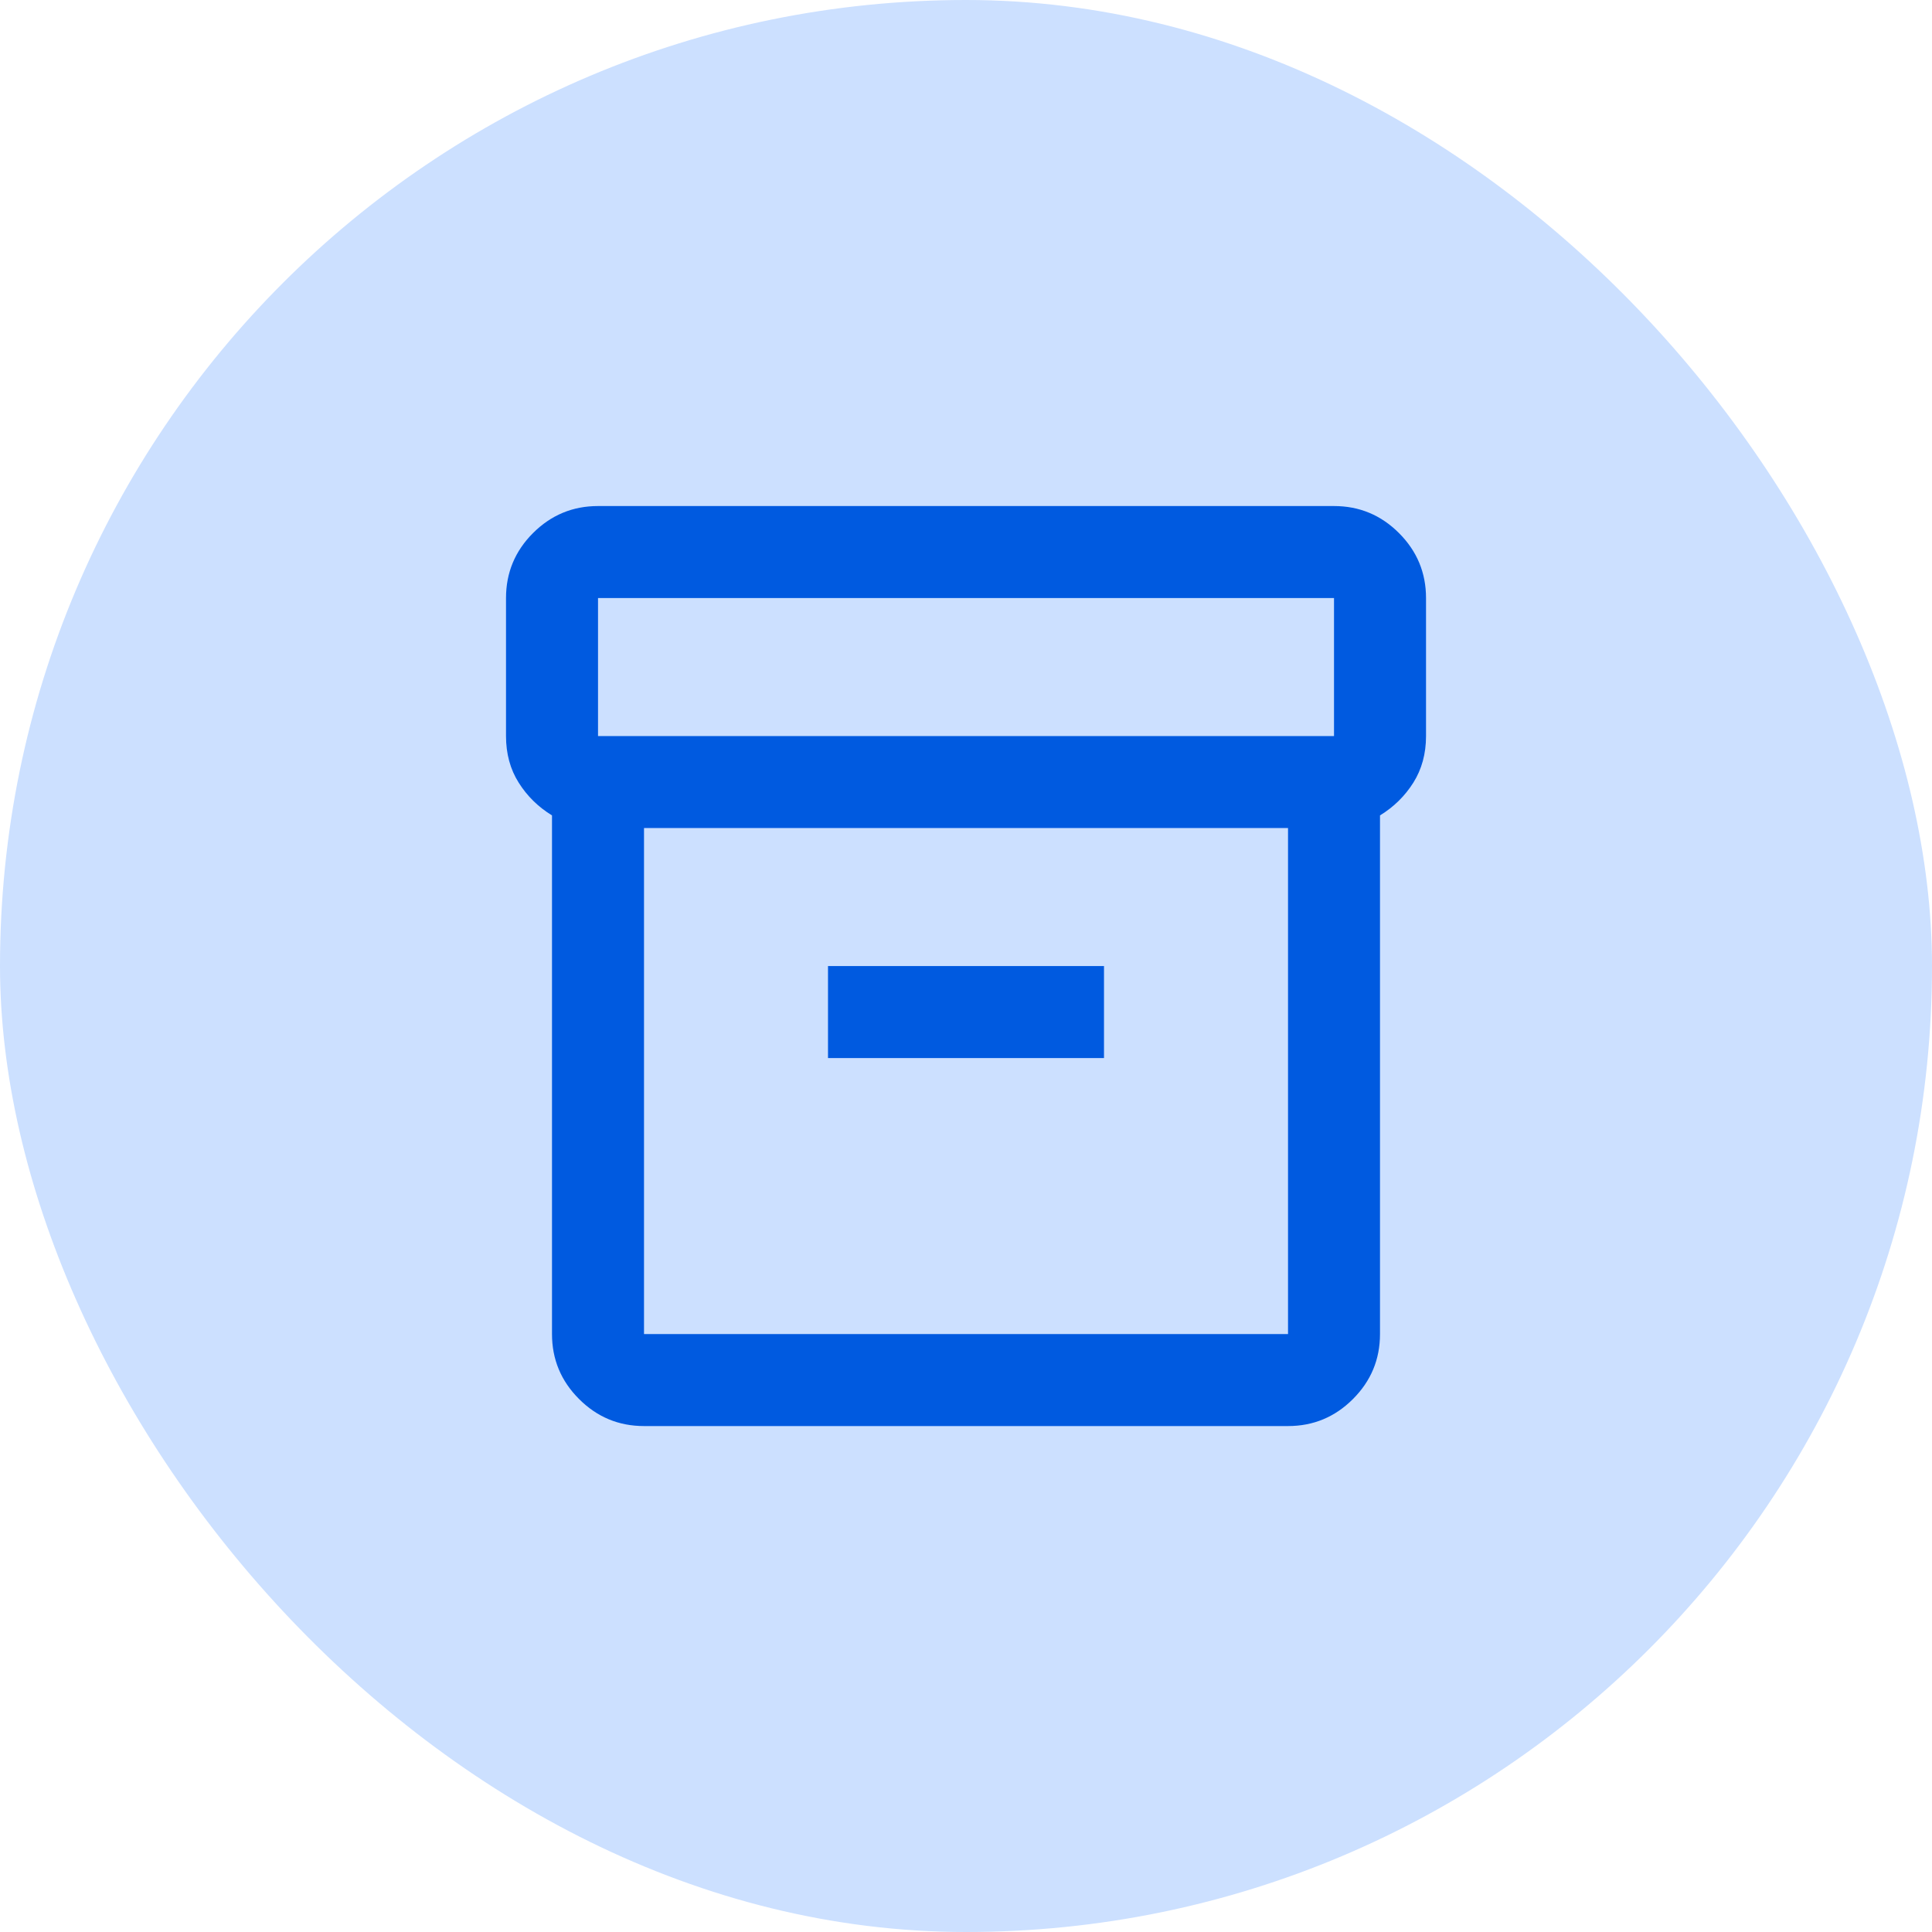
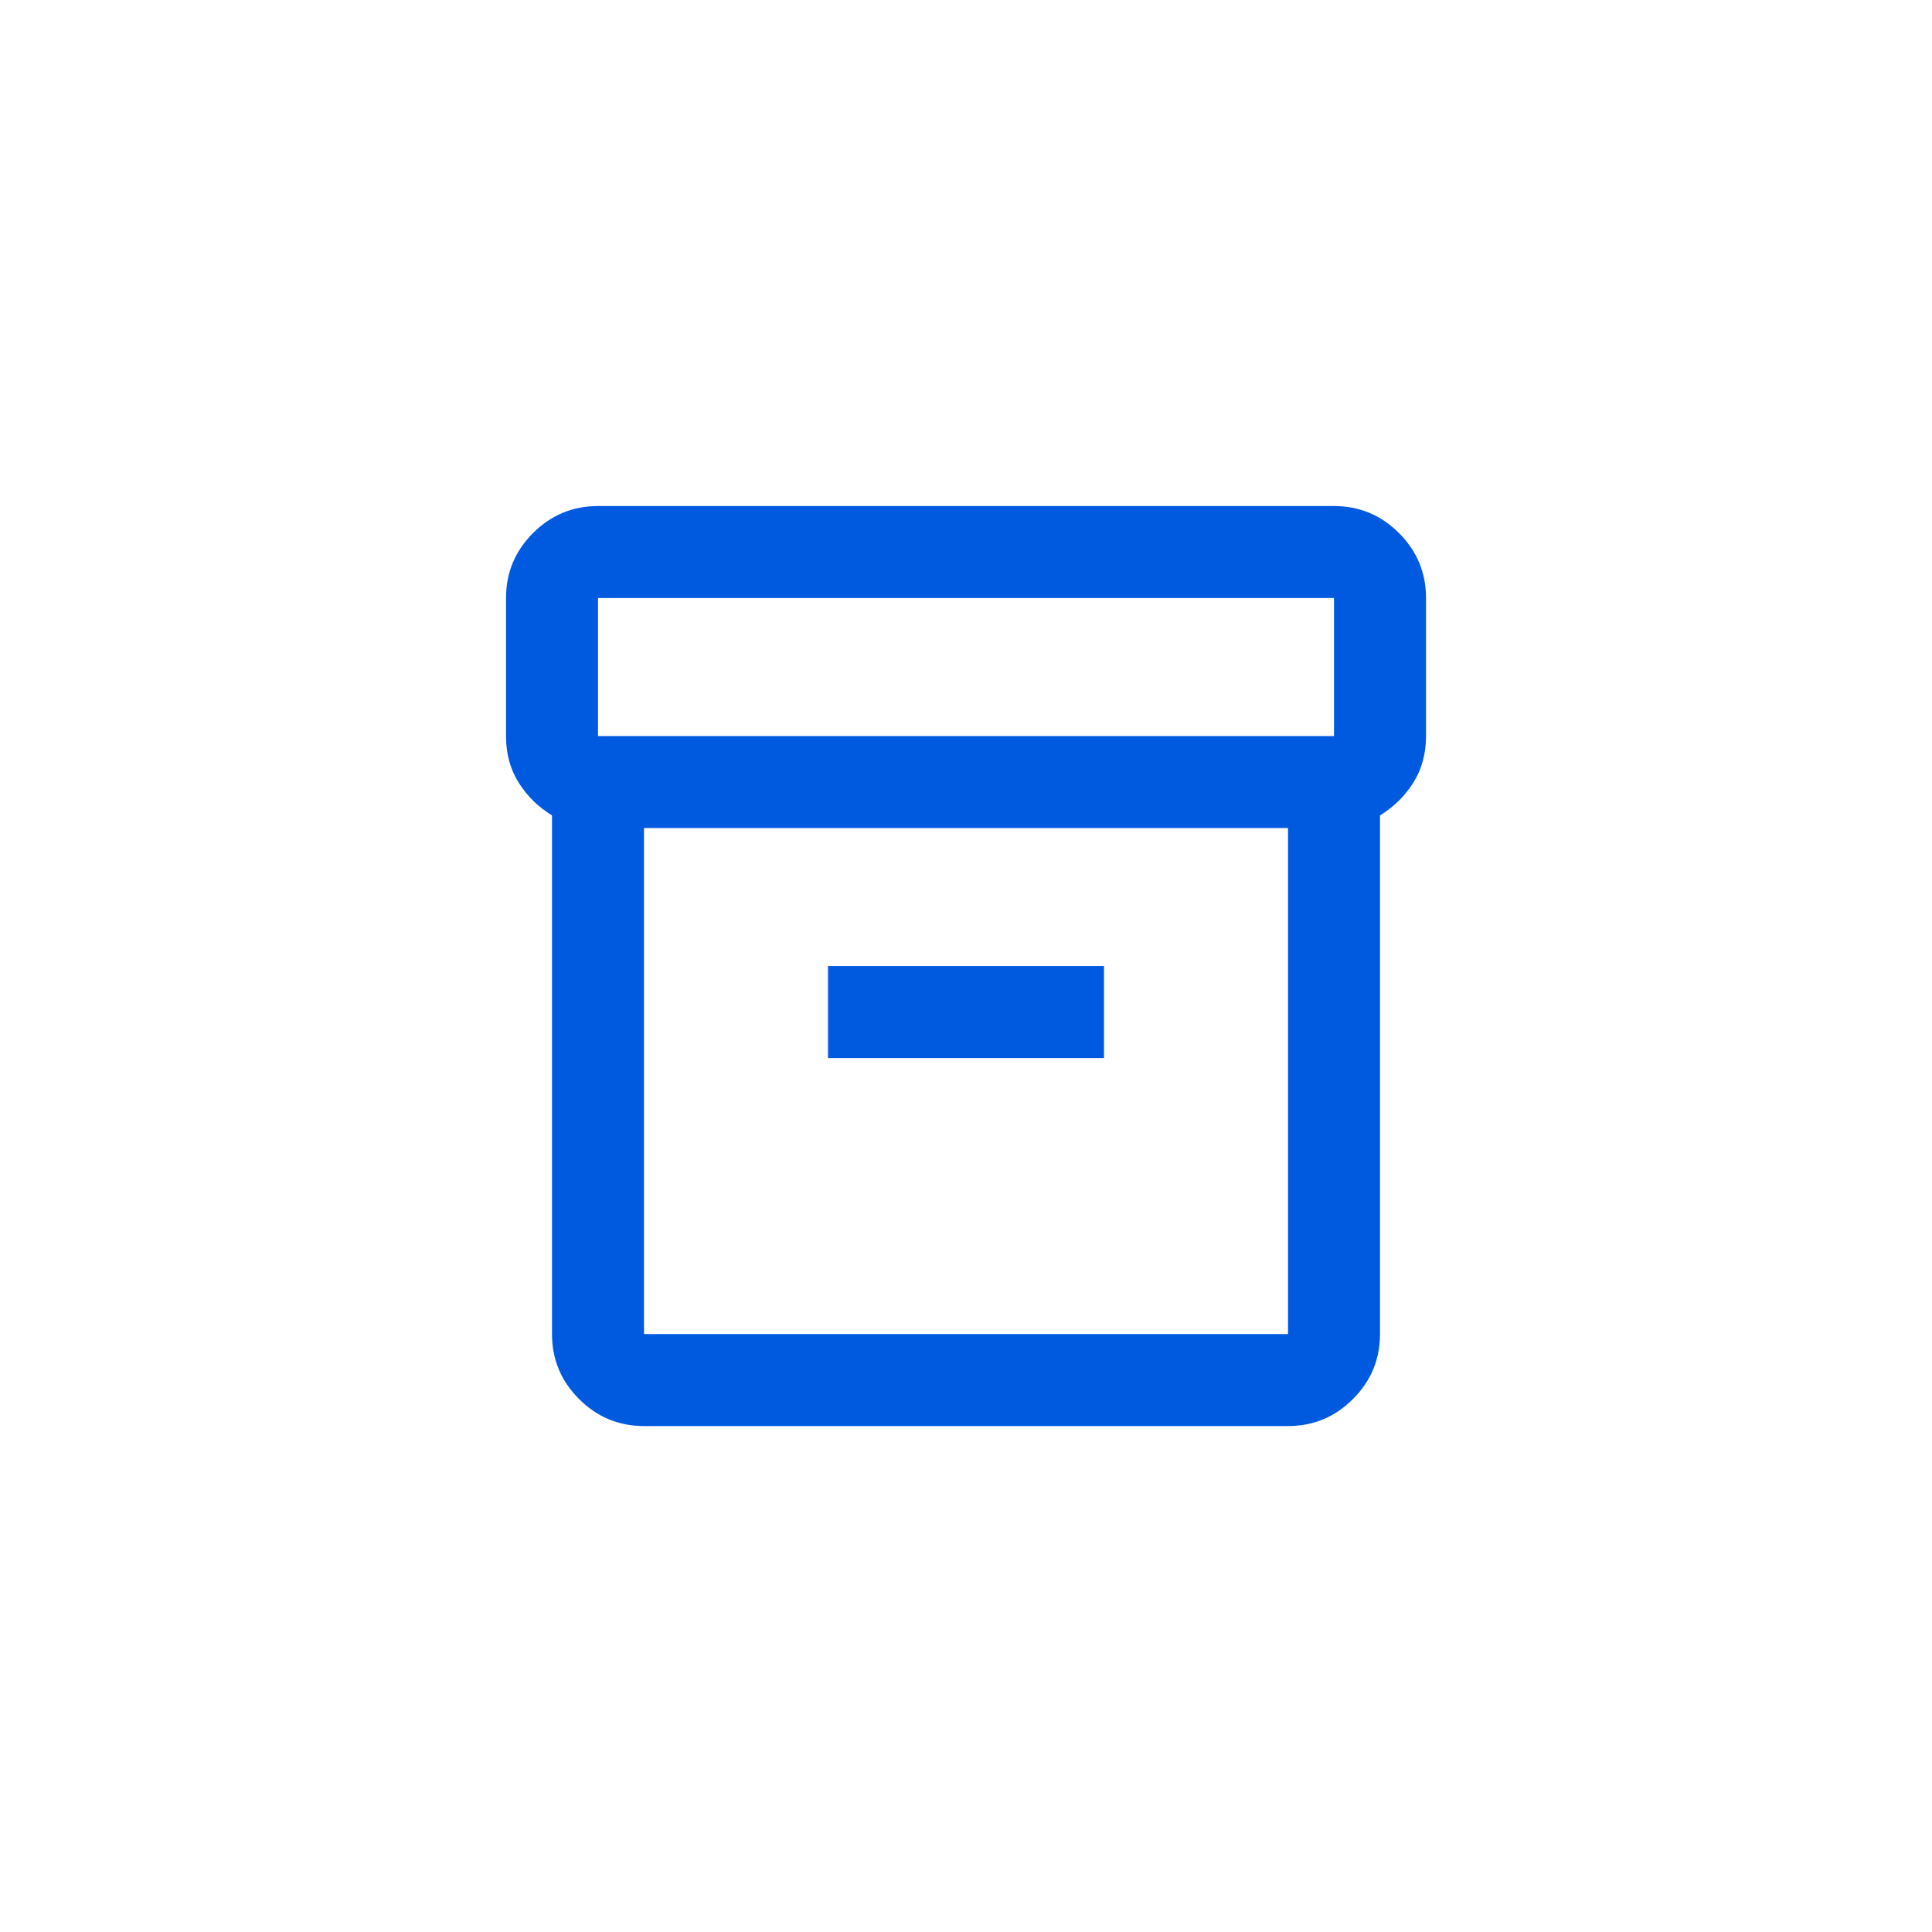
<svg xmlns="http://www.w3.org/2000/svg" width="56" height="56" viewBox="0 0 56 56" fill="none">
-   <rect width="56" height="56" rx="28" fill="#CCE0FF" />
  <path d="M18.667 41.335C17.934 41.335 17.306 41.074 16.784 40.551C16.261 40.029 16 39.401 16 38.668V23.635C15.6 23.39 15.278 23.073 15.034 22.685C14.789 22.296 14.667 21.846 14.667 21.335V17.335C14.667 16.601 14.928 15.973 15.45 15.451C15.973 14.929 16.6 14.668 17.334 14.668H38.667C39.4 14.668 40.028 14.929 40.55 15.451C41.072 15.973 41.334 16.601 41.334 17.335V21.335C41.334 21.846 41.211 22.296 40.967 22.685C40.722 23.073 40.4 23.39 40 23.635V38.668C40 39.401 39.739 40.029 39.217 40.551C38.695 41.074 38.067 41.335 37.334 41.335H18.667ZM18.667 24.001V38.668H37.334V24.001H18.667ZM17.334 21.335H38.667V17.335H17.334V21.335ZM24 30.668H32V28.001H24V30.668Z" fill="#005AE0" />
</svg>